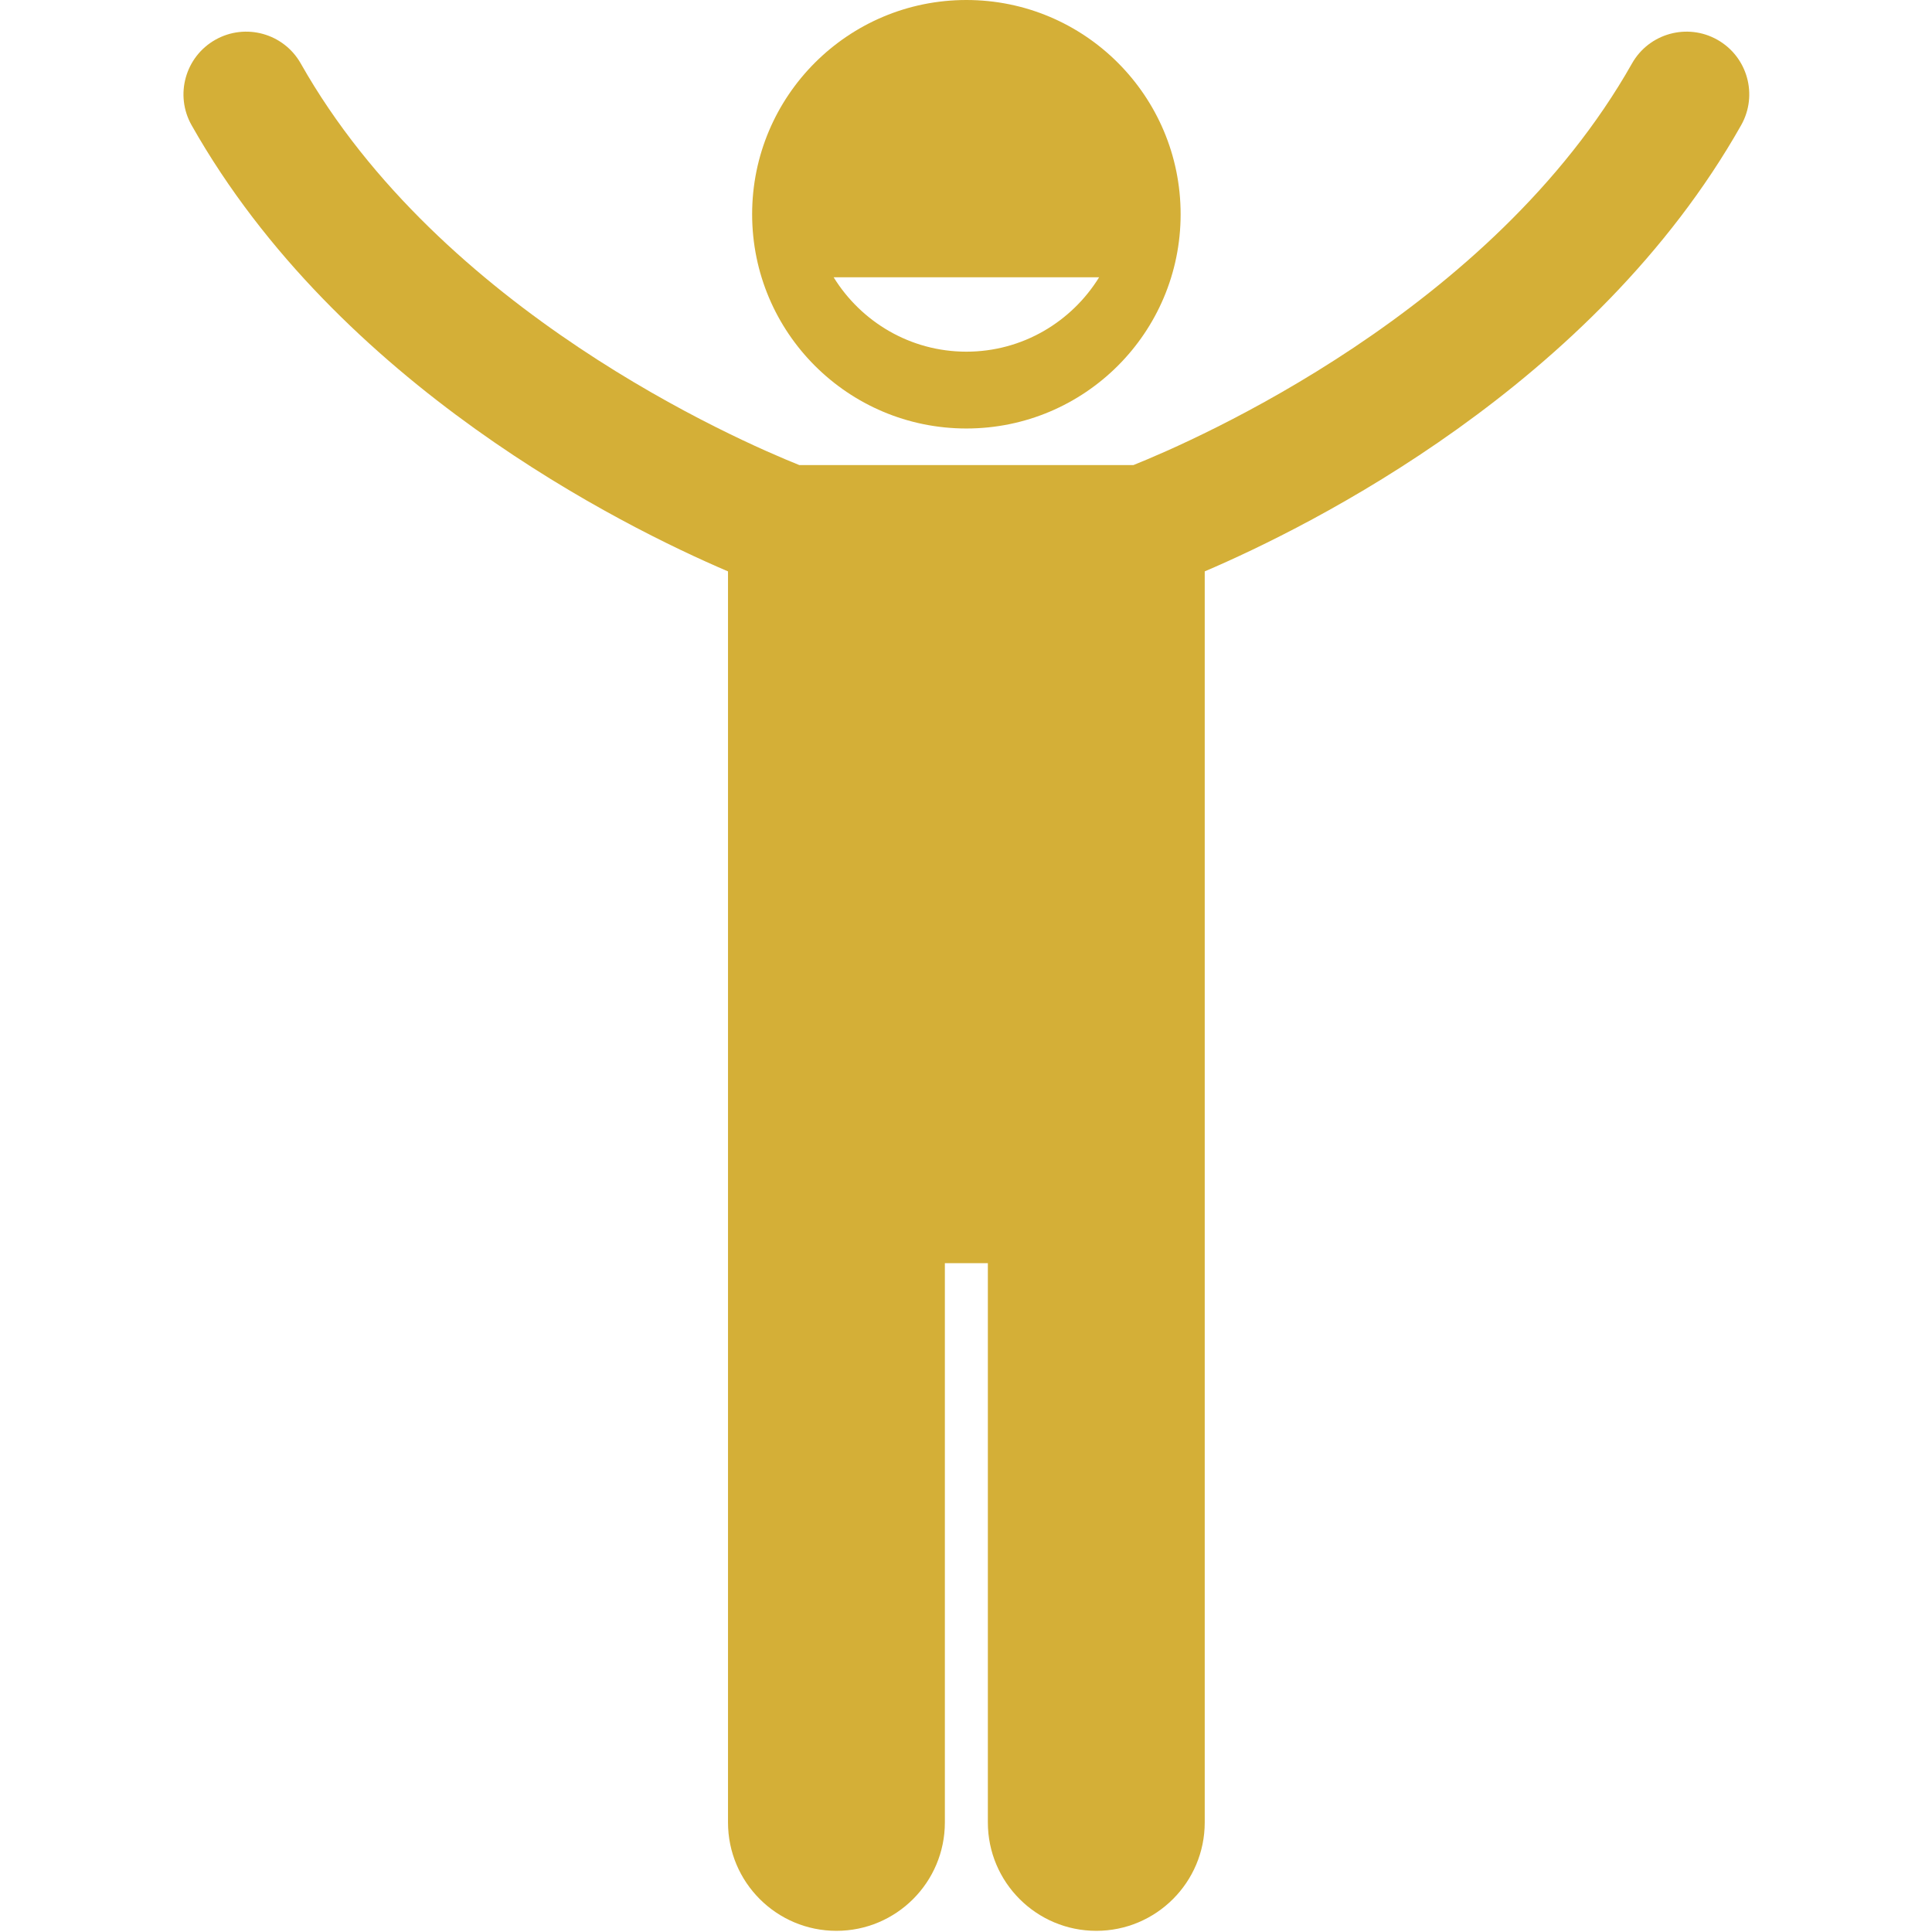
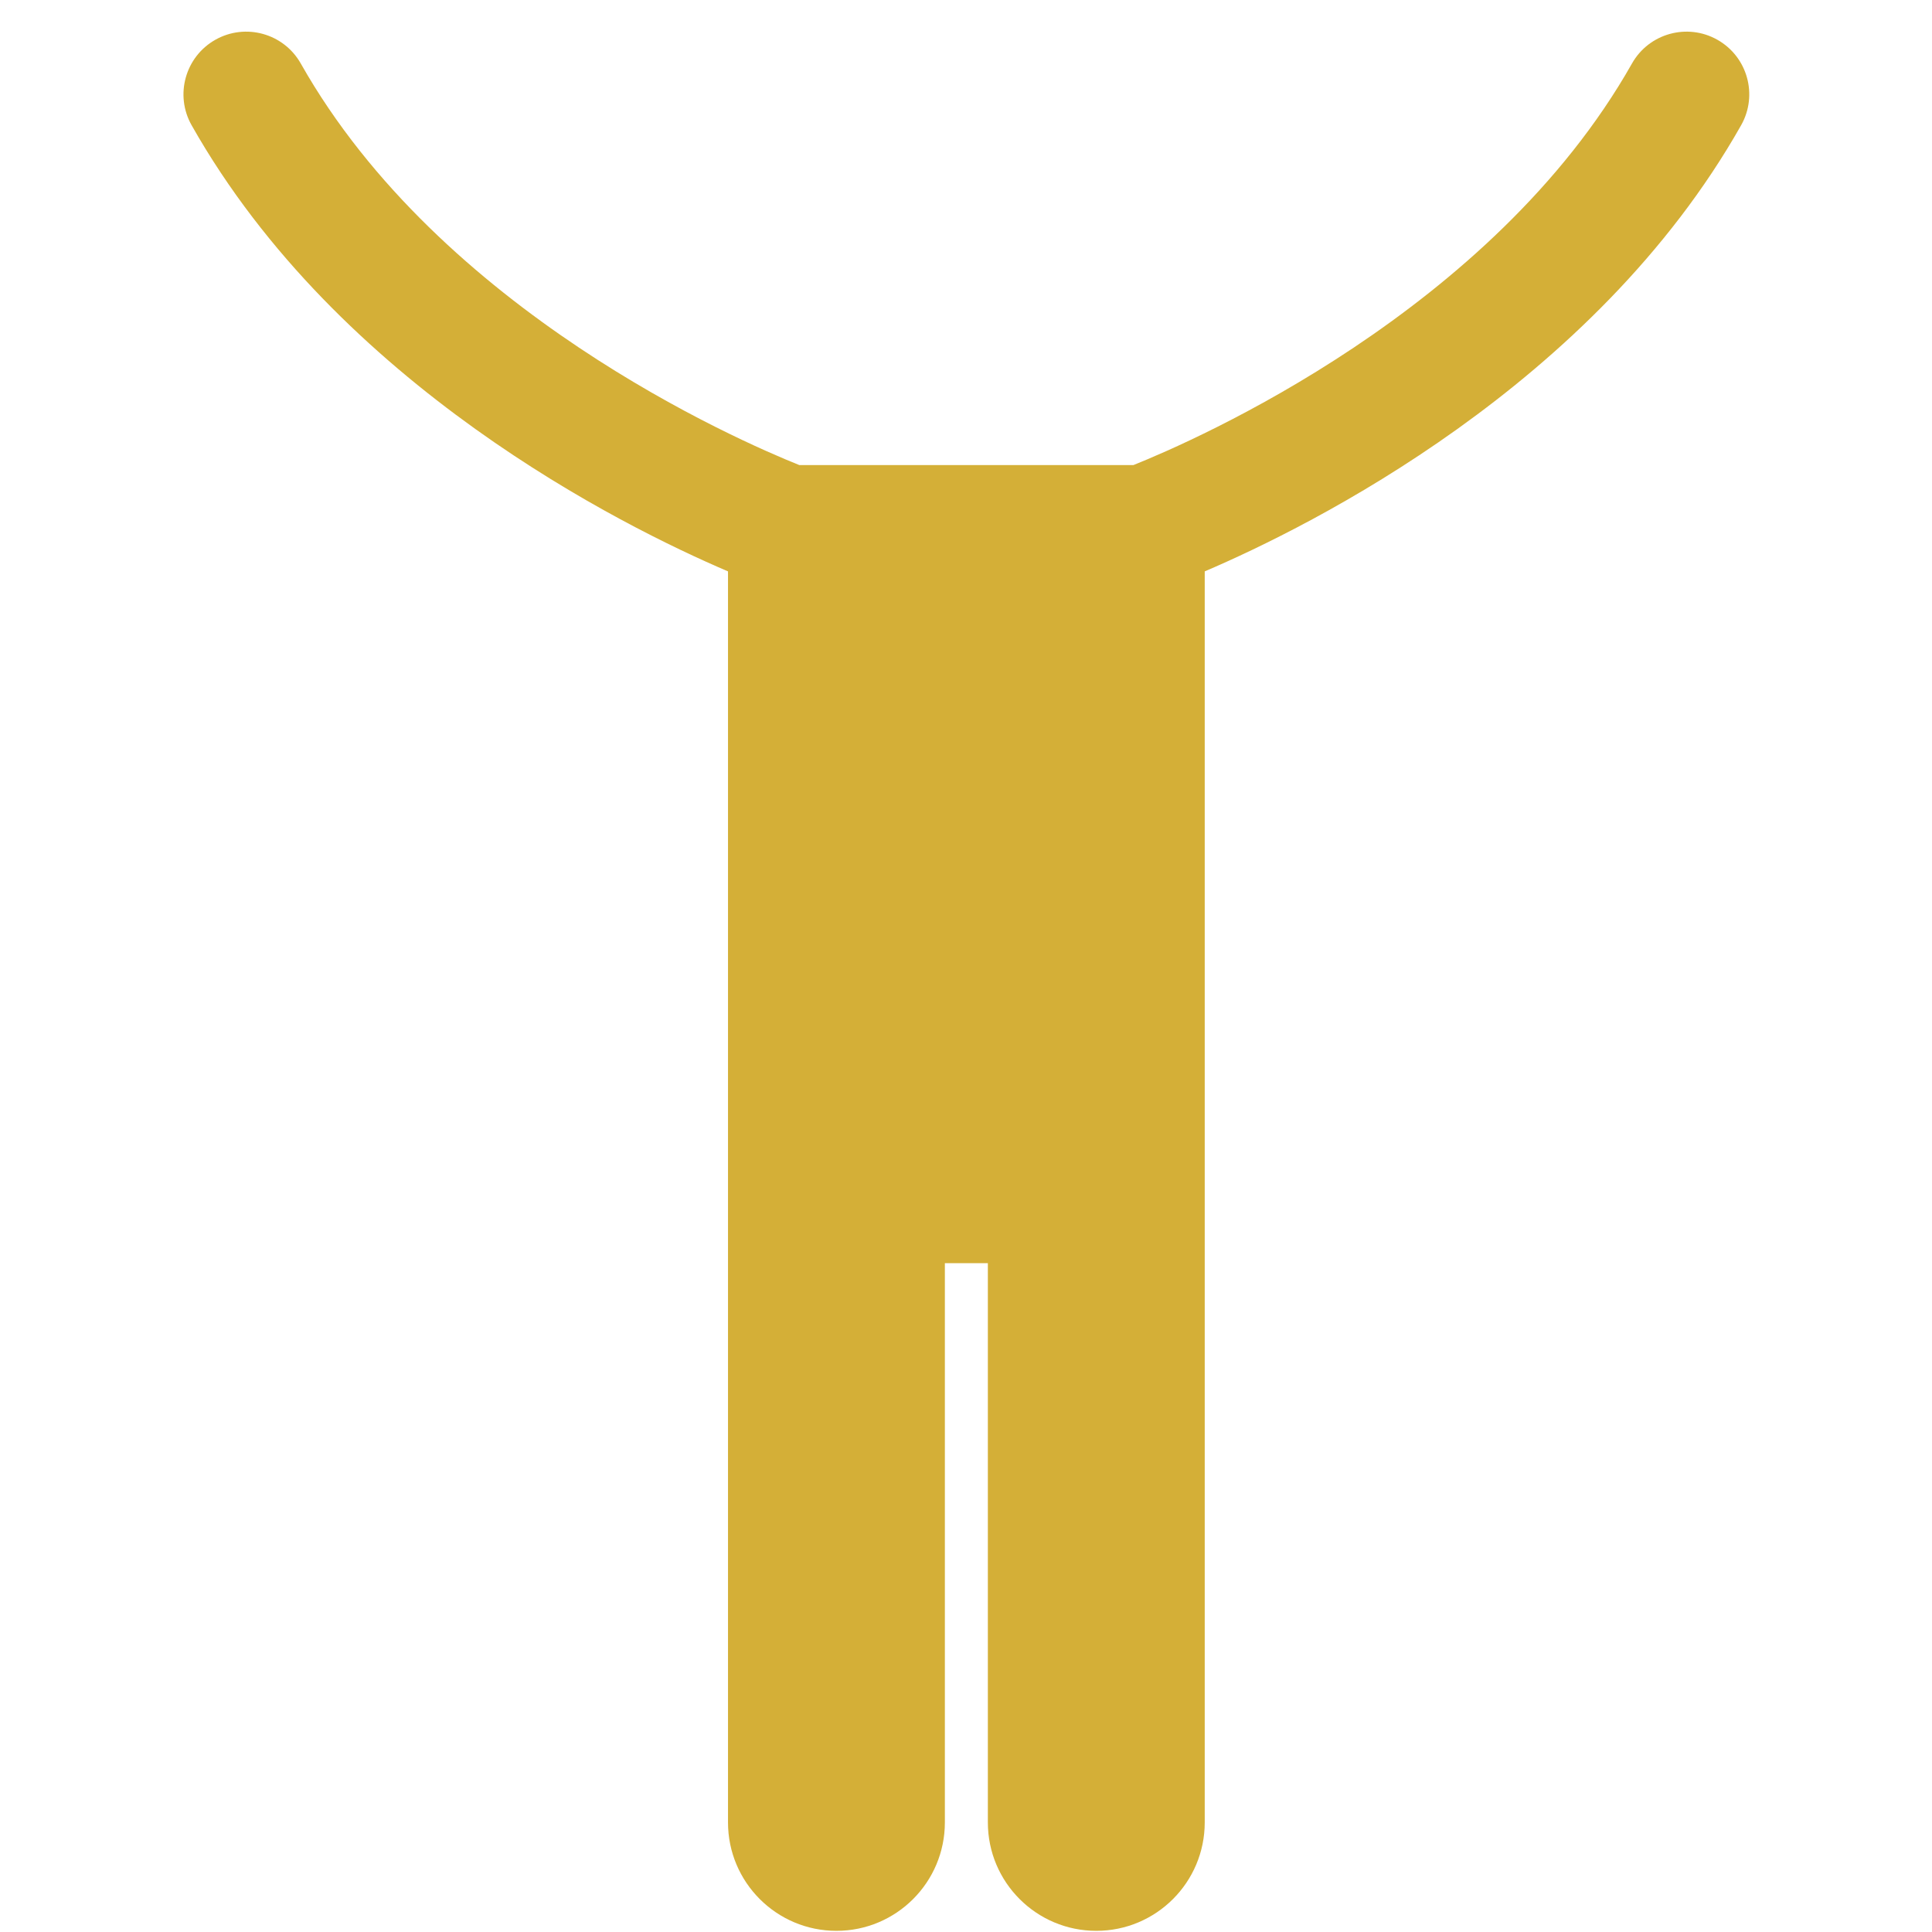
<svg xmlns="http://www.w3.org/2000/svg" version="1.2" preserveAspectRatio="xMidYMid meet" height="1080" viewBox="0 0 810 810" zoomAndPan="magnify" width="1080">
  <g id="76472dd362">
    <path d="M 305.219 239.555 L 305.219 764.051 C 305.219 789.152 325.57 809.512 350.691 809.512 C 375.785 809.512 396.141 789.152 396.141 764.051 L 396.141 529.594 L 414.164 529.594 L 414.164 764.051 C 414.164 789.152 434.52 809.512 459.633 809.512 C 484.734 809.512 505.09 789.152 505.09 764.051 L 505.09 239.555 C 549.438 220.594 668.285 161.652 729.98 52.496 C 737.125 39.855 732.672 23.82 720.027 16.676 C 707.398 9.535 691.352 13.98 684.211 26.629 C 625.574 130.367 501.262 184.535 475.184 194.988 L 335.129 194.988 C 309.07 184.547 184.746 130.387 126.102 26.629 C 118.957 13.984 102.918 9.535 90.281 16.676 C 77.645 23.82 73.184 39.859 80.328 52.496 C 142.027 161.656 260.871 220.598 305.219 239.555 Z M 305.219 239.555" style="stroke:none;fill-rule:nonzero;fill:#d4af37;fill-opacity:1;" />
-     <path d="M 405.16 179.648 C 454.77 179.648 494.984 139.434 494.984 89.824 C 494.984 40.215 454.766 0 405.16 0 C 355.555 0 315.336 40.215 315.336 89.824 C 315.336 139.434 355.551 179.648 405.16 179.648 Z M 460.816 116.242 C 449.281 134.926 428.68 147.441 405.16 147.441 C 381.637 147.441 361.035 134.926 349.504 116.242 Z M 460.816 116.242" style="stroke:none;fill-rule:nonzero;fill:#d4af37;fill-opacity:1;" />
  </g>
</svg>